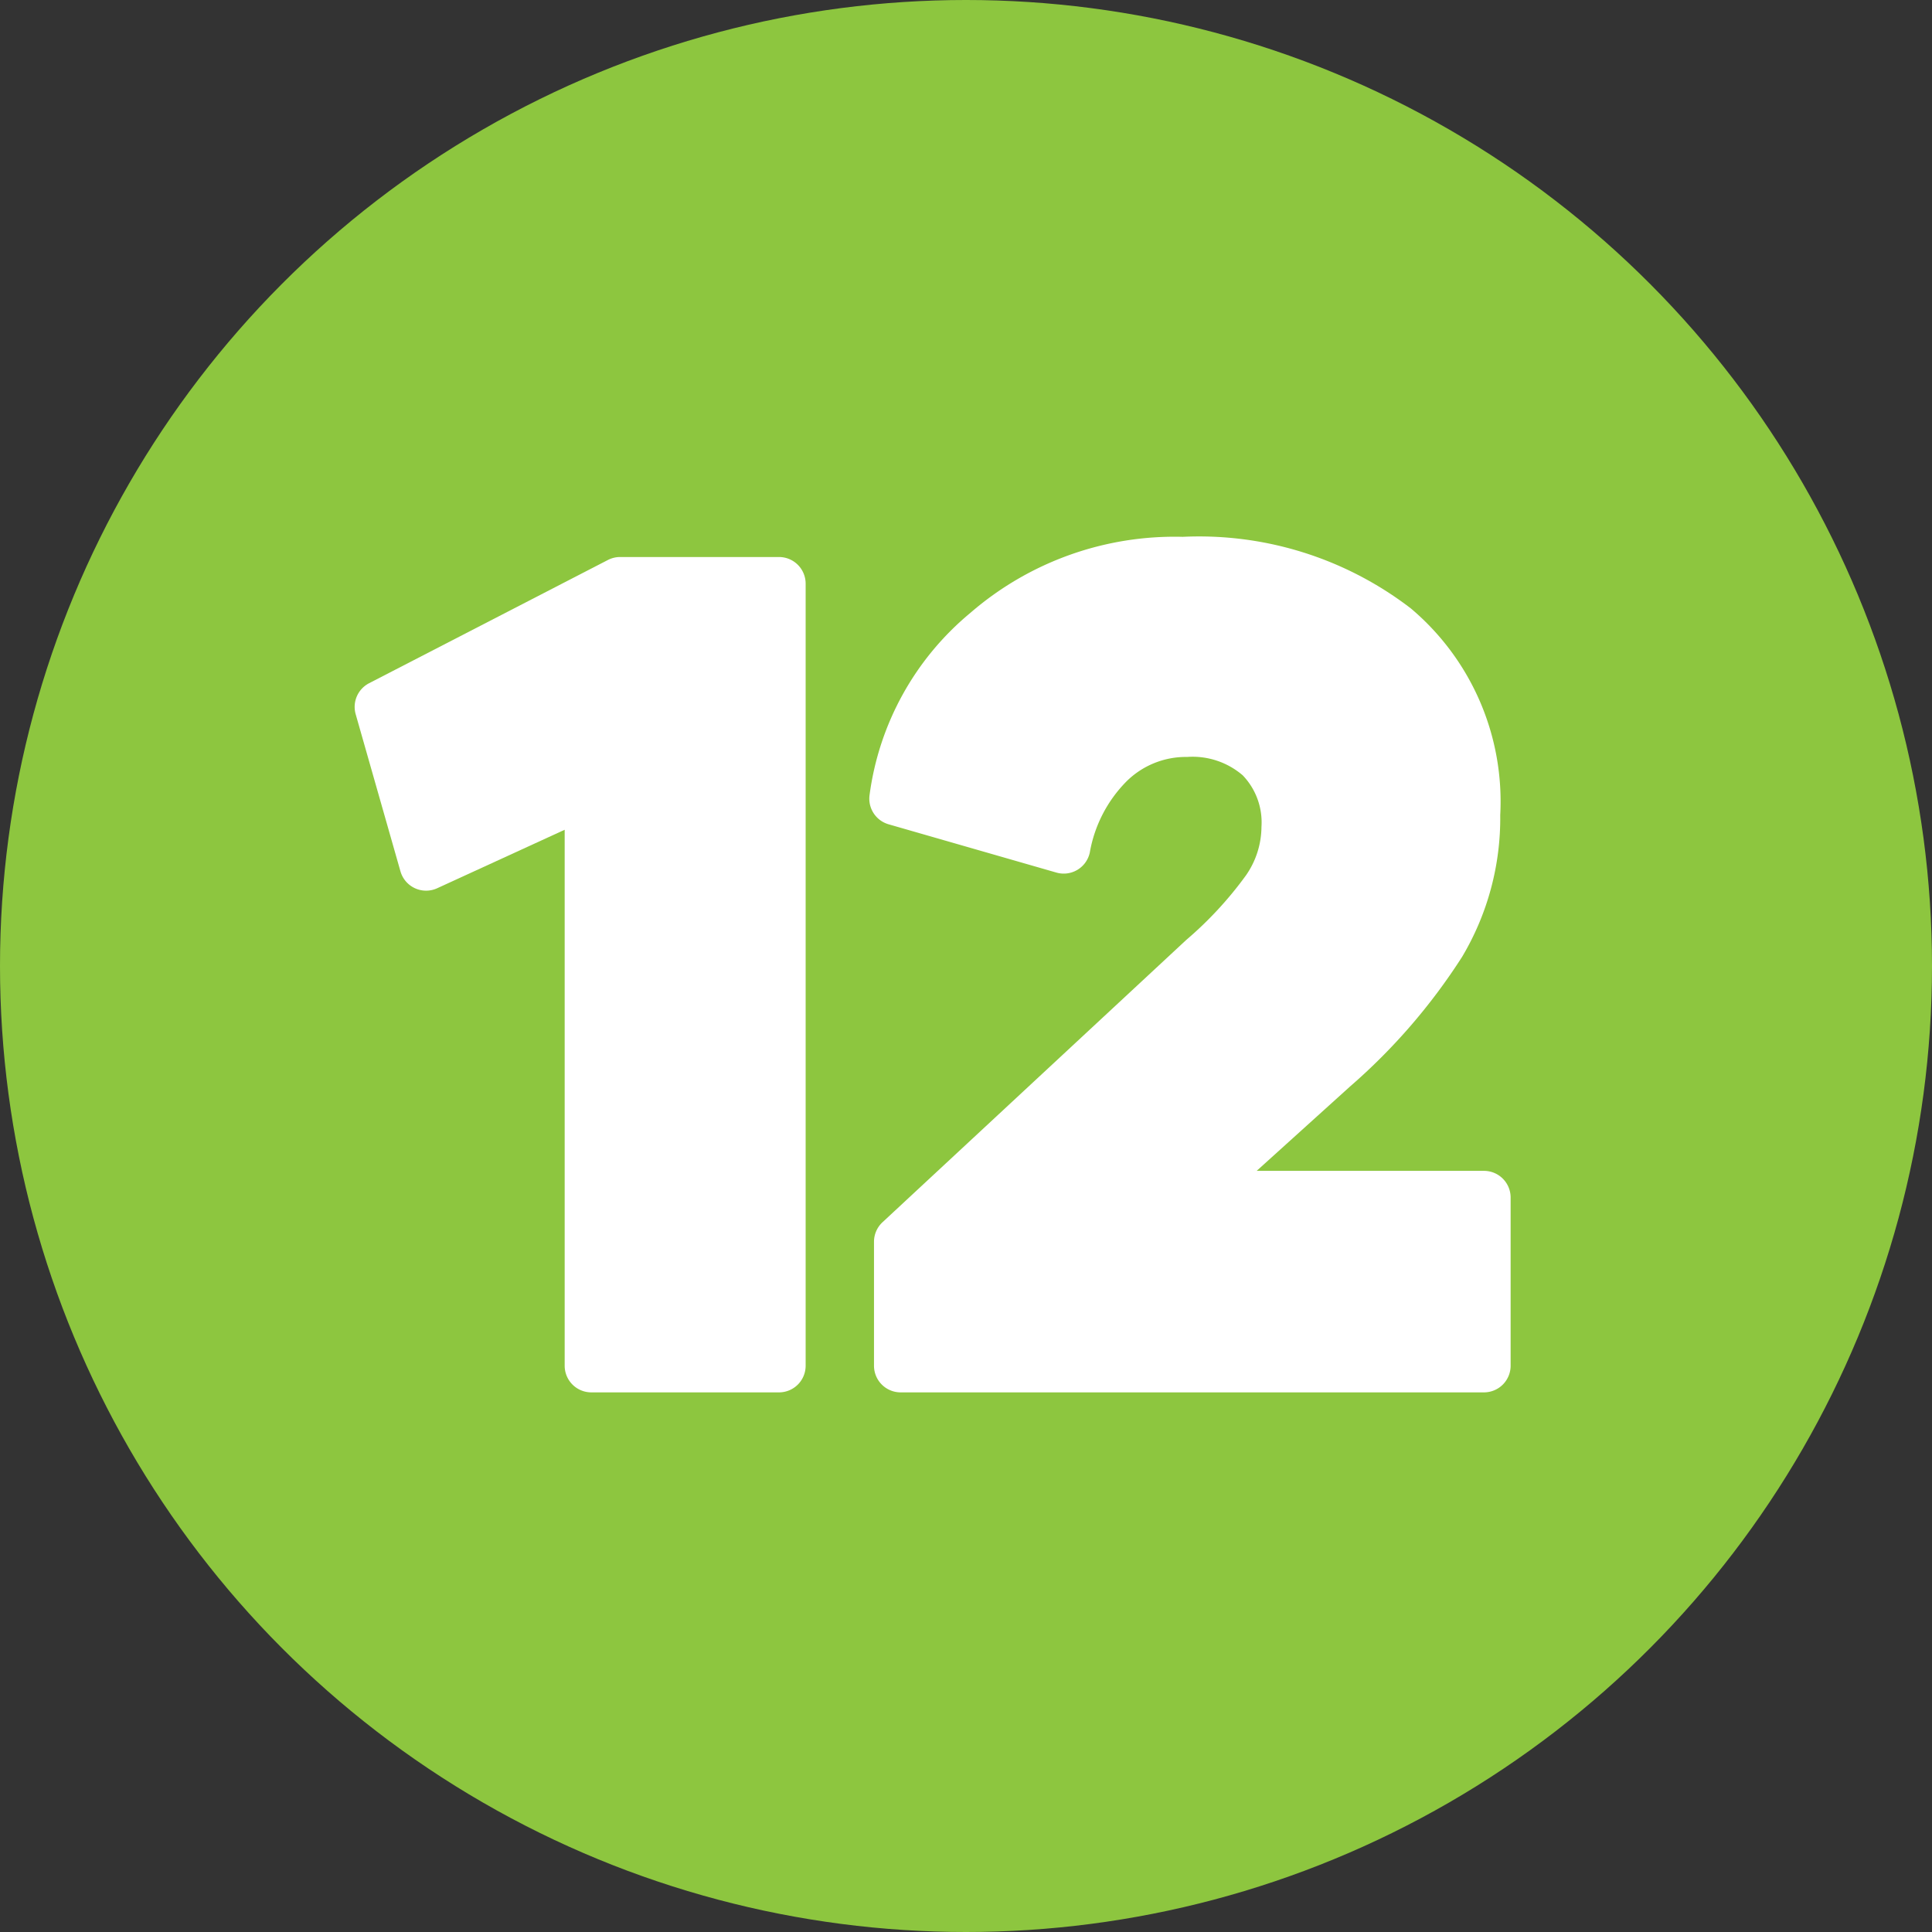
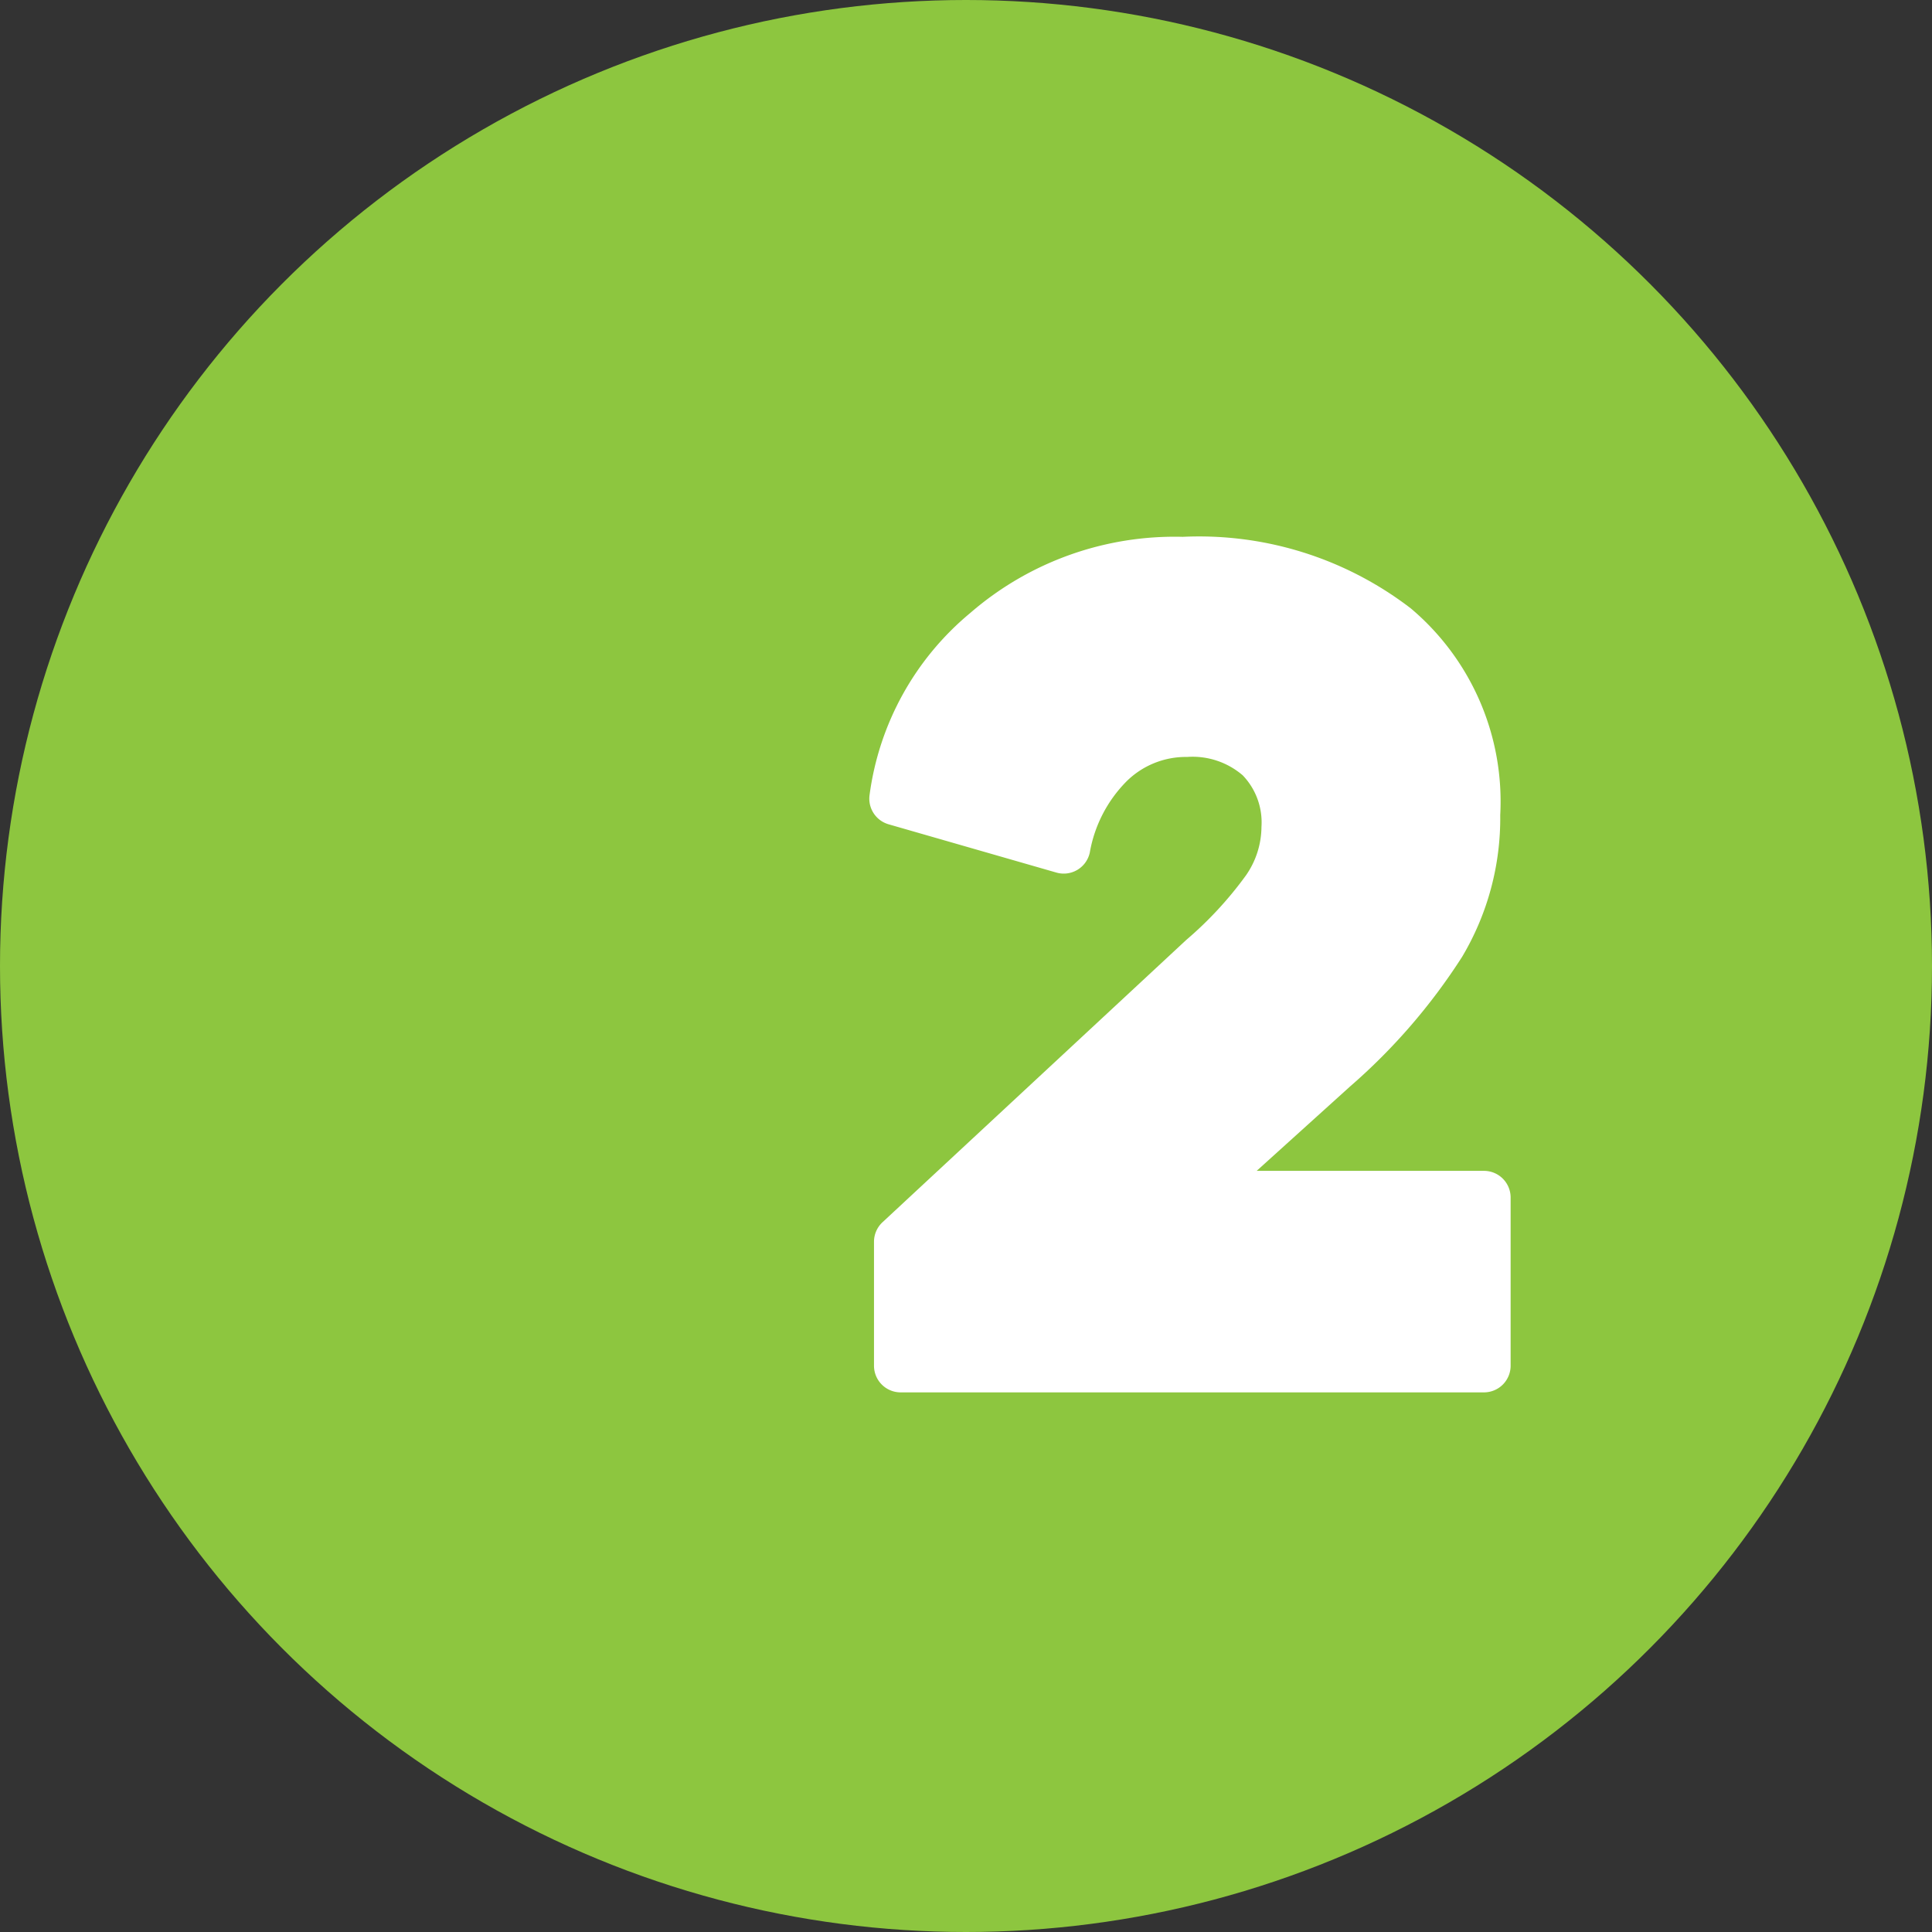
<svg xmlns="http://www.w3.org/2000/svg" fill="#000000" height="29" preserveAspectRatio="xMidYMid meet" version="1" viewBox="1.5 1.5 29.0 29.0" width="29" zoomAndPan="magnify">
  <rect x="1.5" y="1.5" width="29.0" height="29.0" fill="#333333" stroke="none" />
  <g data-name="Layer 90">
    <g id="change1_1">
      <circle cx="16" cy="16" fill="#8dc63f" r="14.5" />
    </g>
    <g id="change2_1">
-       <path d="M10.809,9.861a.4.4,0,0,0-.183.044L7.039,11.756a.4.4,0,0,0-.2.465l.672,2.358a.4.4,0,0,0,.551.254l1.914-.878V22a.4.4,0,0,0,.4.4h2.817a.4.4,0,0,0,.4-.4V10.261a.4.4,0,0,0-.4-.4Z" fill="#ffffff" fill-rule="evenodd" />
-     </g>
+       </g>
    <g id="change2_2">
      <path d="M20.363,19.075l1.4-1.265a8.994,8.994,0,0,0,1.684-1.948,4.066,4.066,0,0,0,.572-2.128,3.791,3.791,0,0,0-1.34-3.1,5.214,5.214,0,0,0-3.425-1.076A4.683,4.683,0,0,0,16.065,10.7a4.281,4.281,0,0,0-1.513,2.737.4.4,0,0,0,.286.436l2.52.725a.4.4,0,0,0,.5-.3,2.009,2.009,0,0,1,.549-1.067,1.267,1.267,0,0,1,.912-.369,1.155,1.155,0,0,1,.835.276,1.02,1.02,0,0,1,.281.774,1.286,1.286,0,0,1-.233.728,5.572,5.572,0,0,1-.895.968l-4.56,4.238a.4.4,0,0,0-.128.293V22a.4.4,0,0,0,.4.4h8.756a.4.4,0,0,0,.4-.4V19.475a.4.4,0,0,0-.4-.4Z" fill="#ffffff" fill-rule="evenodd" />
    </g>
  </g>
</svg>